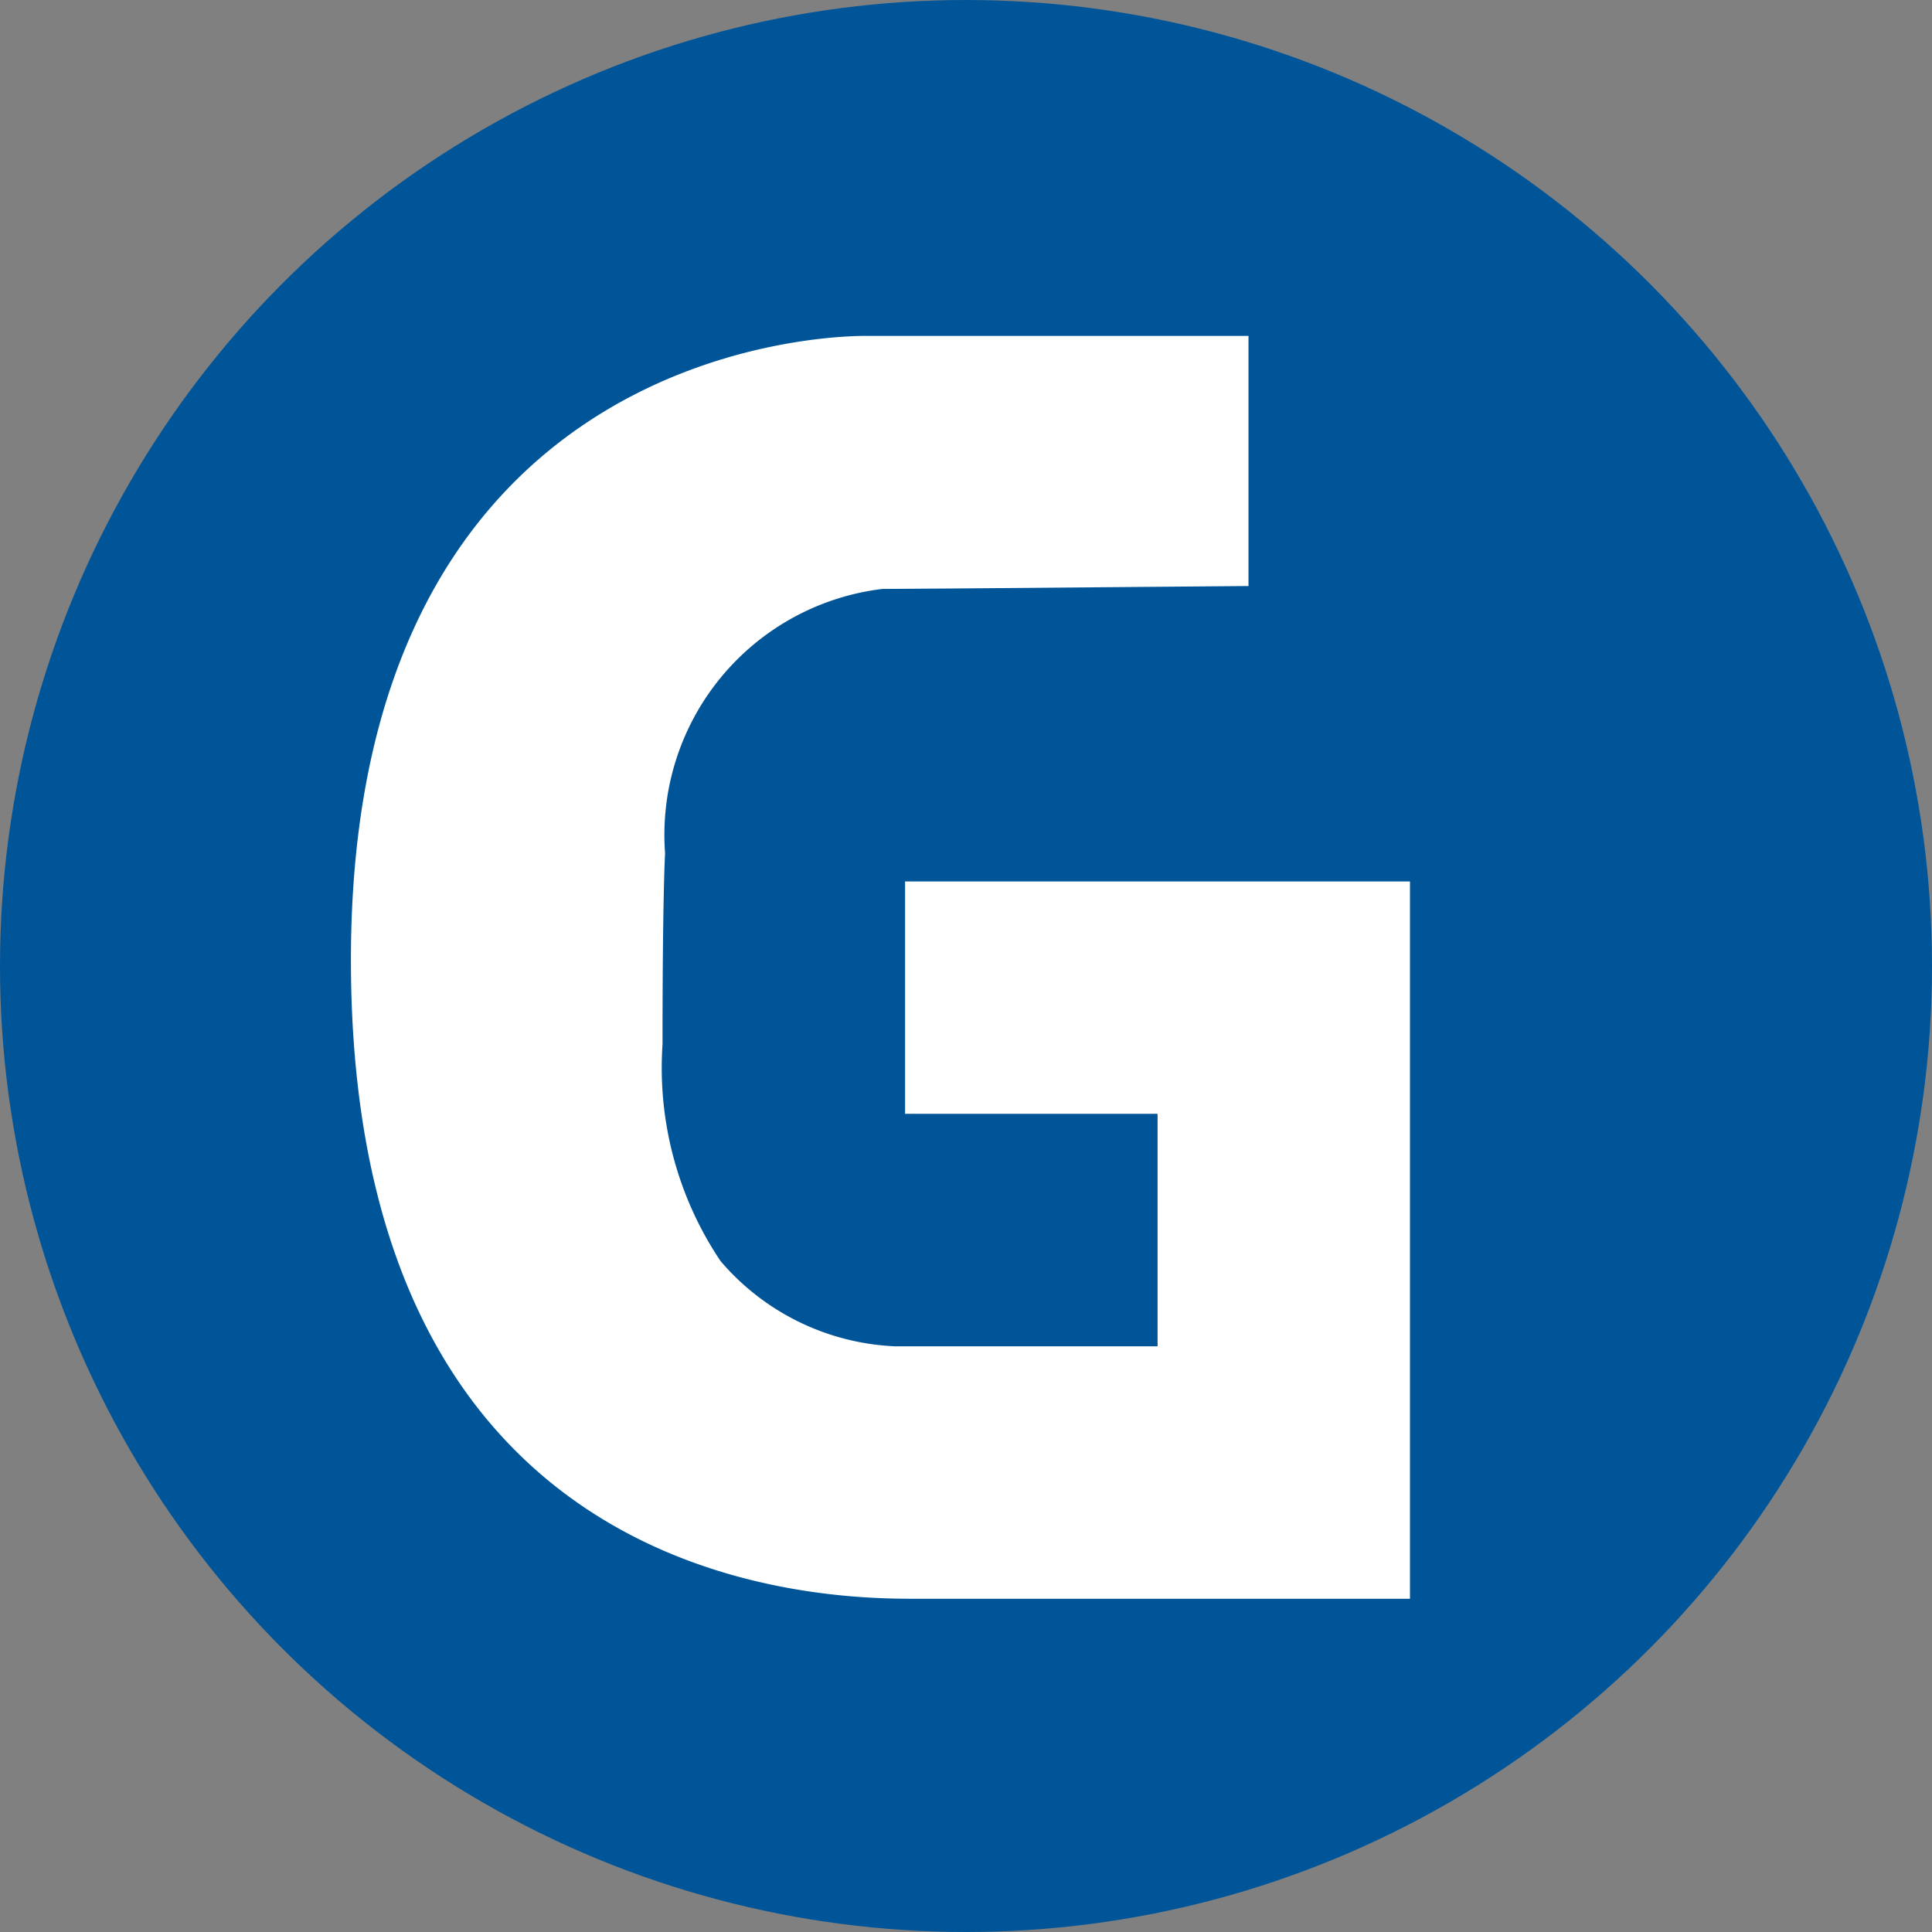
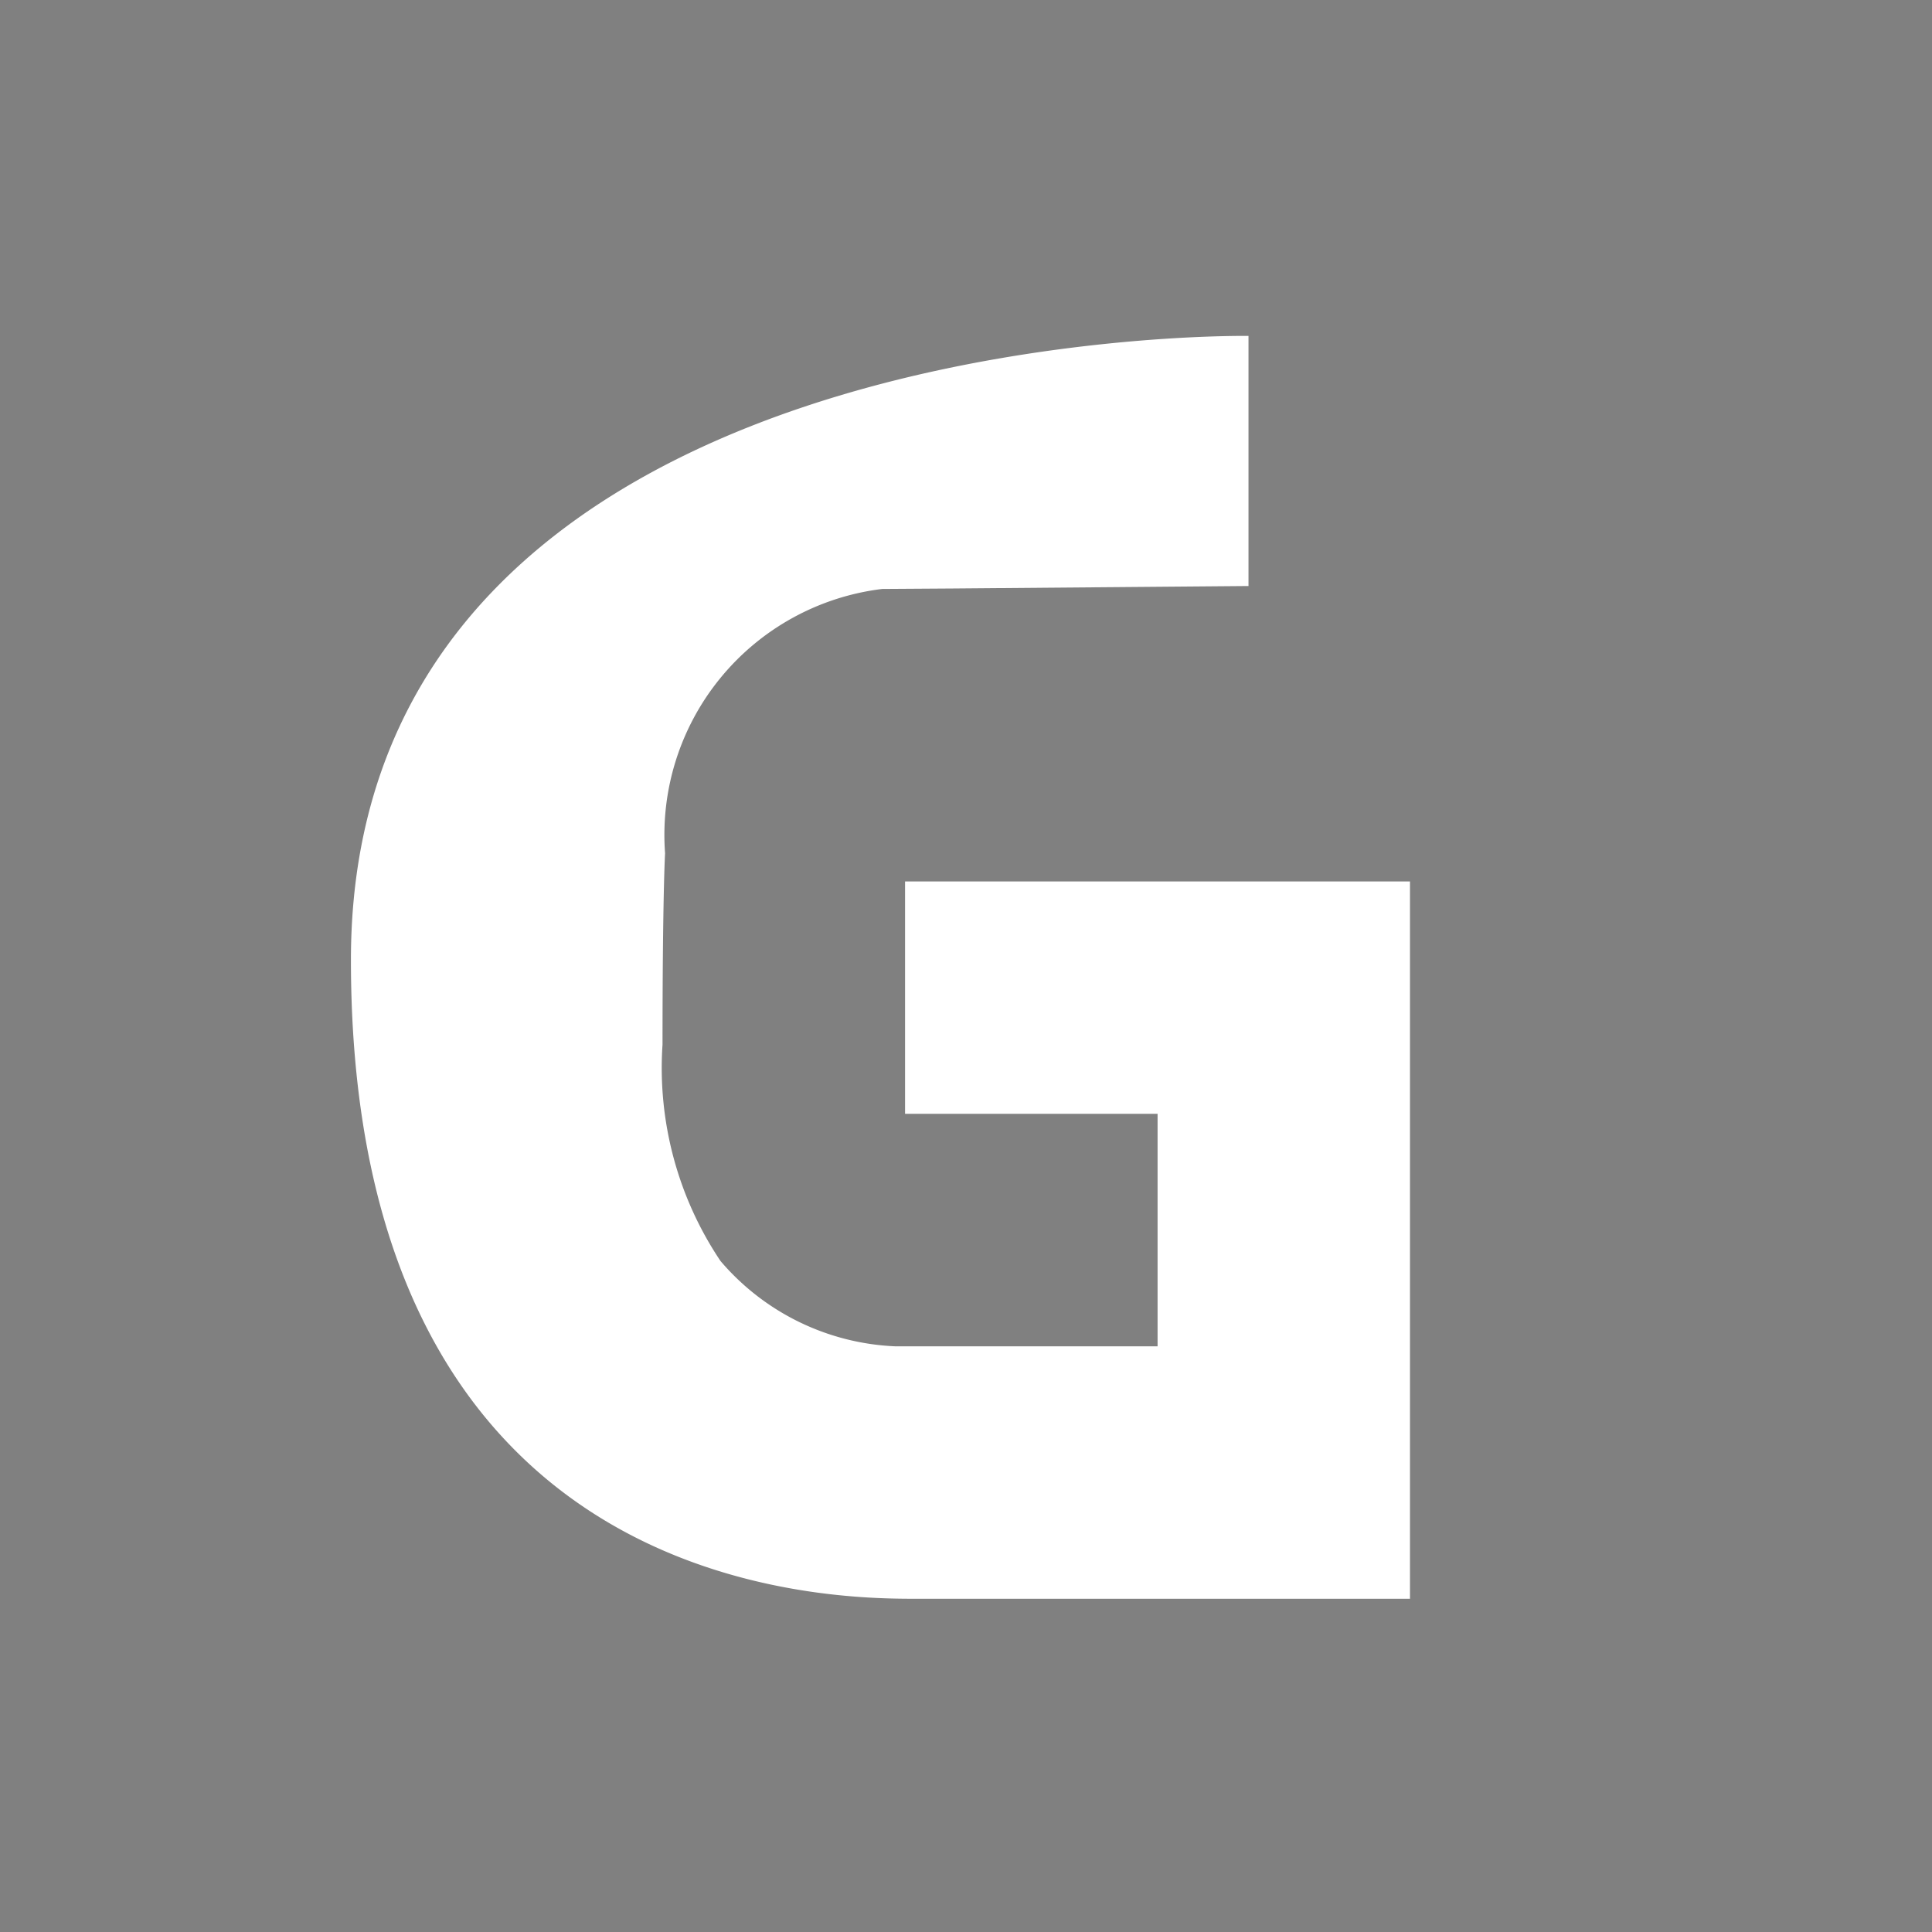
<svg xmlns="http://www.w3.org/2000/svg" width="50" height="50" viewBox="0 0 50 50">
  <rect x="0" y="0" width="50" height="50" fill="#808080" stroke="none" />
  <defs>
    <clipPath id="clip-path">
      <rect id="Rechteck_3066" data-name="Rechteck 3066" width="50" height="50" />
    </clipPath>
  </defs>
  <g id="a" clip-path="url(#clip-path)">
-     <circle id="Ellipse_201" data-name="Ellipse 201" cx="25" cy="25" r="25" fill="#059" />
    <g id="Gruppe_137319" data-name="Gruppe 137319" transform="translate(9.082 4.25)">
-       <path id="Pfad_111587" data-name="Pfad 111587" d="M24.879,11.624V5.152H15.037S1.65,4.762,1.65,21.3,14.119,37.834,16.291,37.834H29.058V19.27H15.991v6.013h6.535V31.3h-6.8a6.292,6.292,0,0,1-4.512-2.208,8.971,8.971,0,0,1-1.5-5.6c0-3.844.066-4.951.066-4.951A6.413,6.413,0,0,1,15.4,11.7l1.839-.012Z" transform="translate(-1.65 -0.708)" fill="#fff" />
+       <path id="Pfad_111587" data-name="Pfad 111587" d="M24.879,11.624V5.152S1.65,4.762,1.65,21.3,14.119,37.834,16.291,37.834H29.058V19.27H15.991v6.013h6.535V31.3h-6.8a6.292,6.292,0,0,1-4.512-2.208,8.971,8.971,0,0,1-1.5-5.6c0-3.844.066-4.951.066-4.951A6.413,6.413,0,0,1,15.4,11.7l1.839-.012Z" transform="translate(-1.65 -0.708)" fill="#fff" />
    </g>
  </g>
</svg>